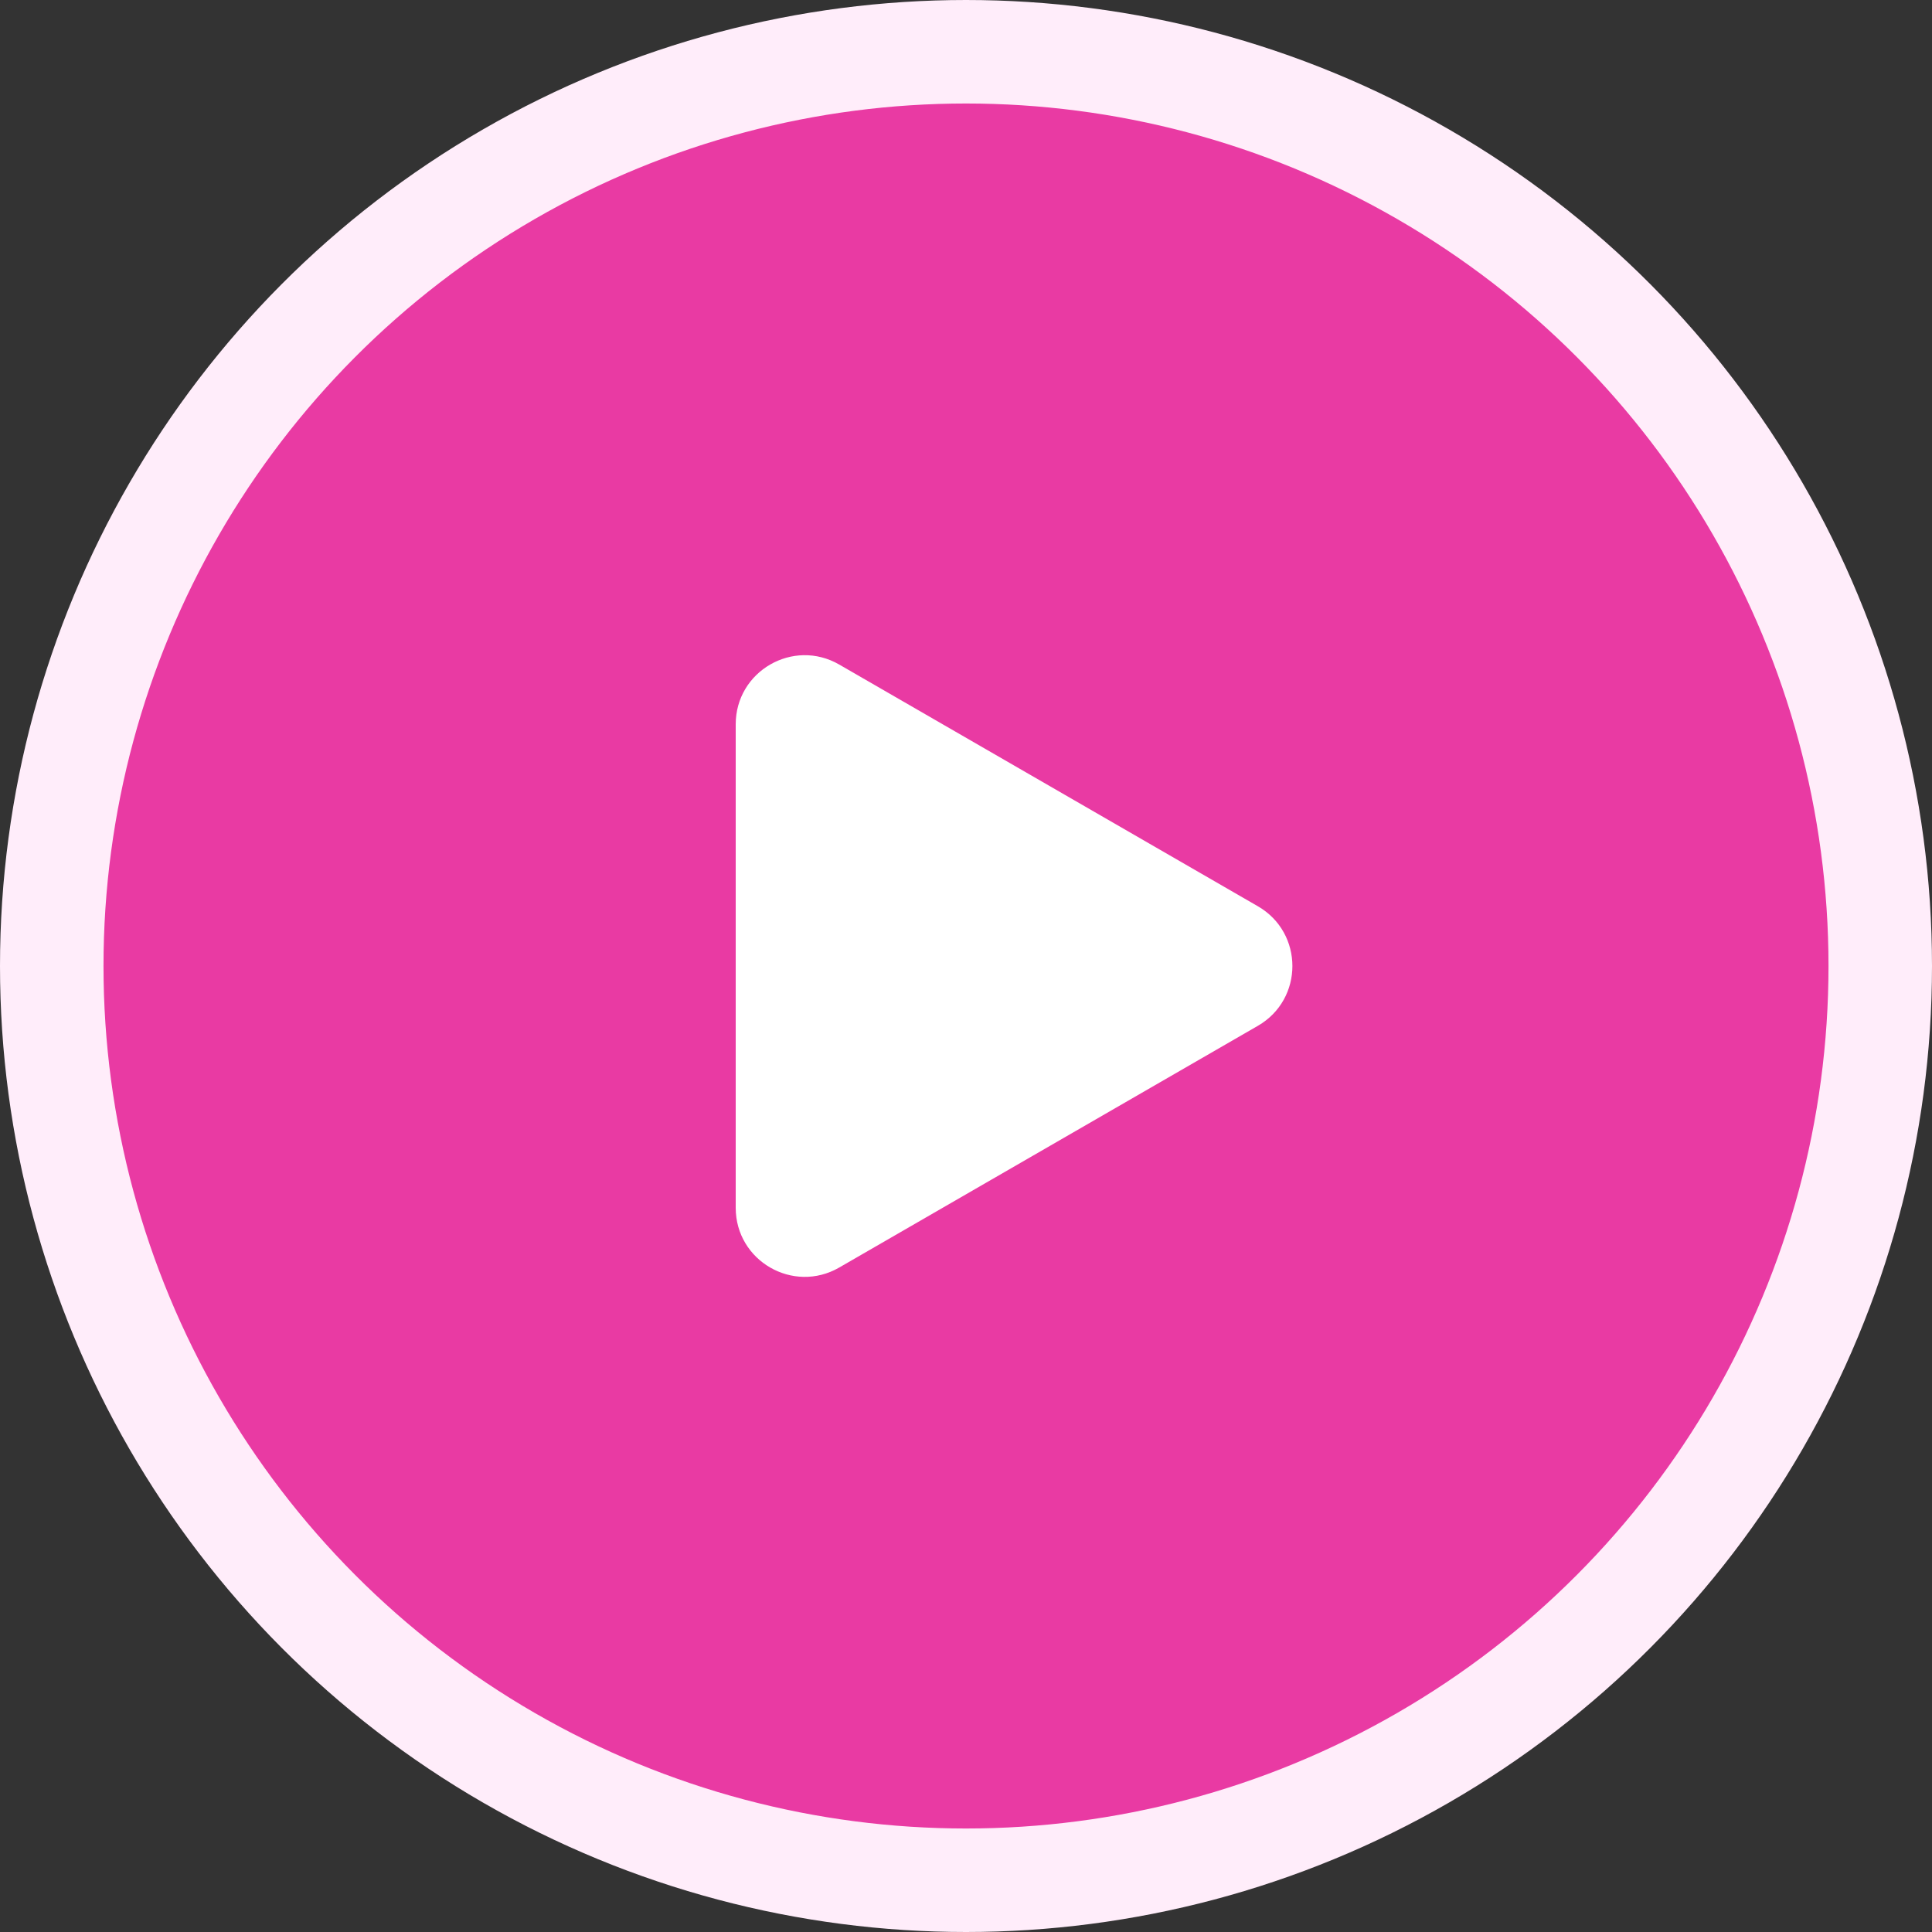
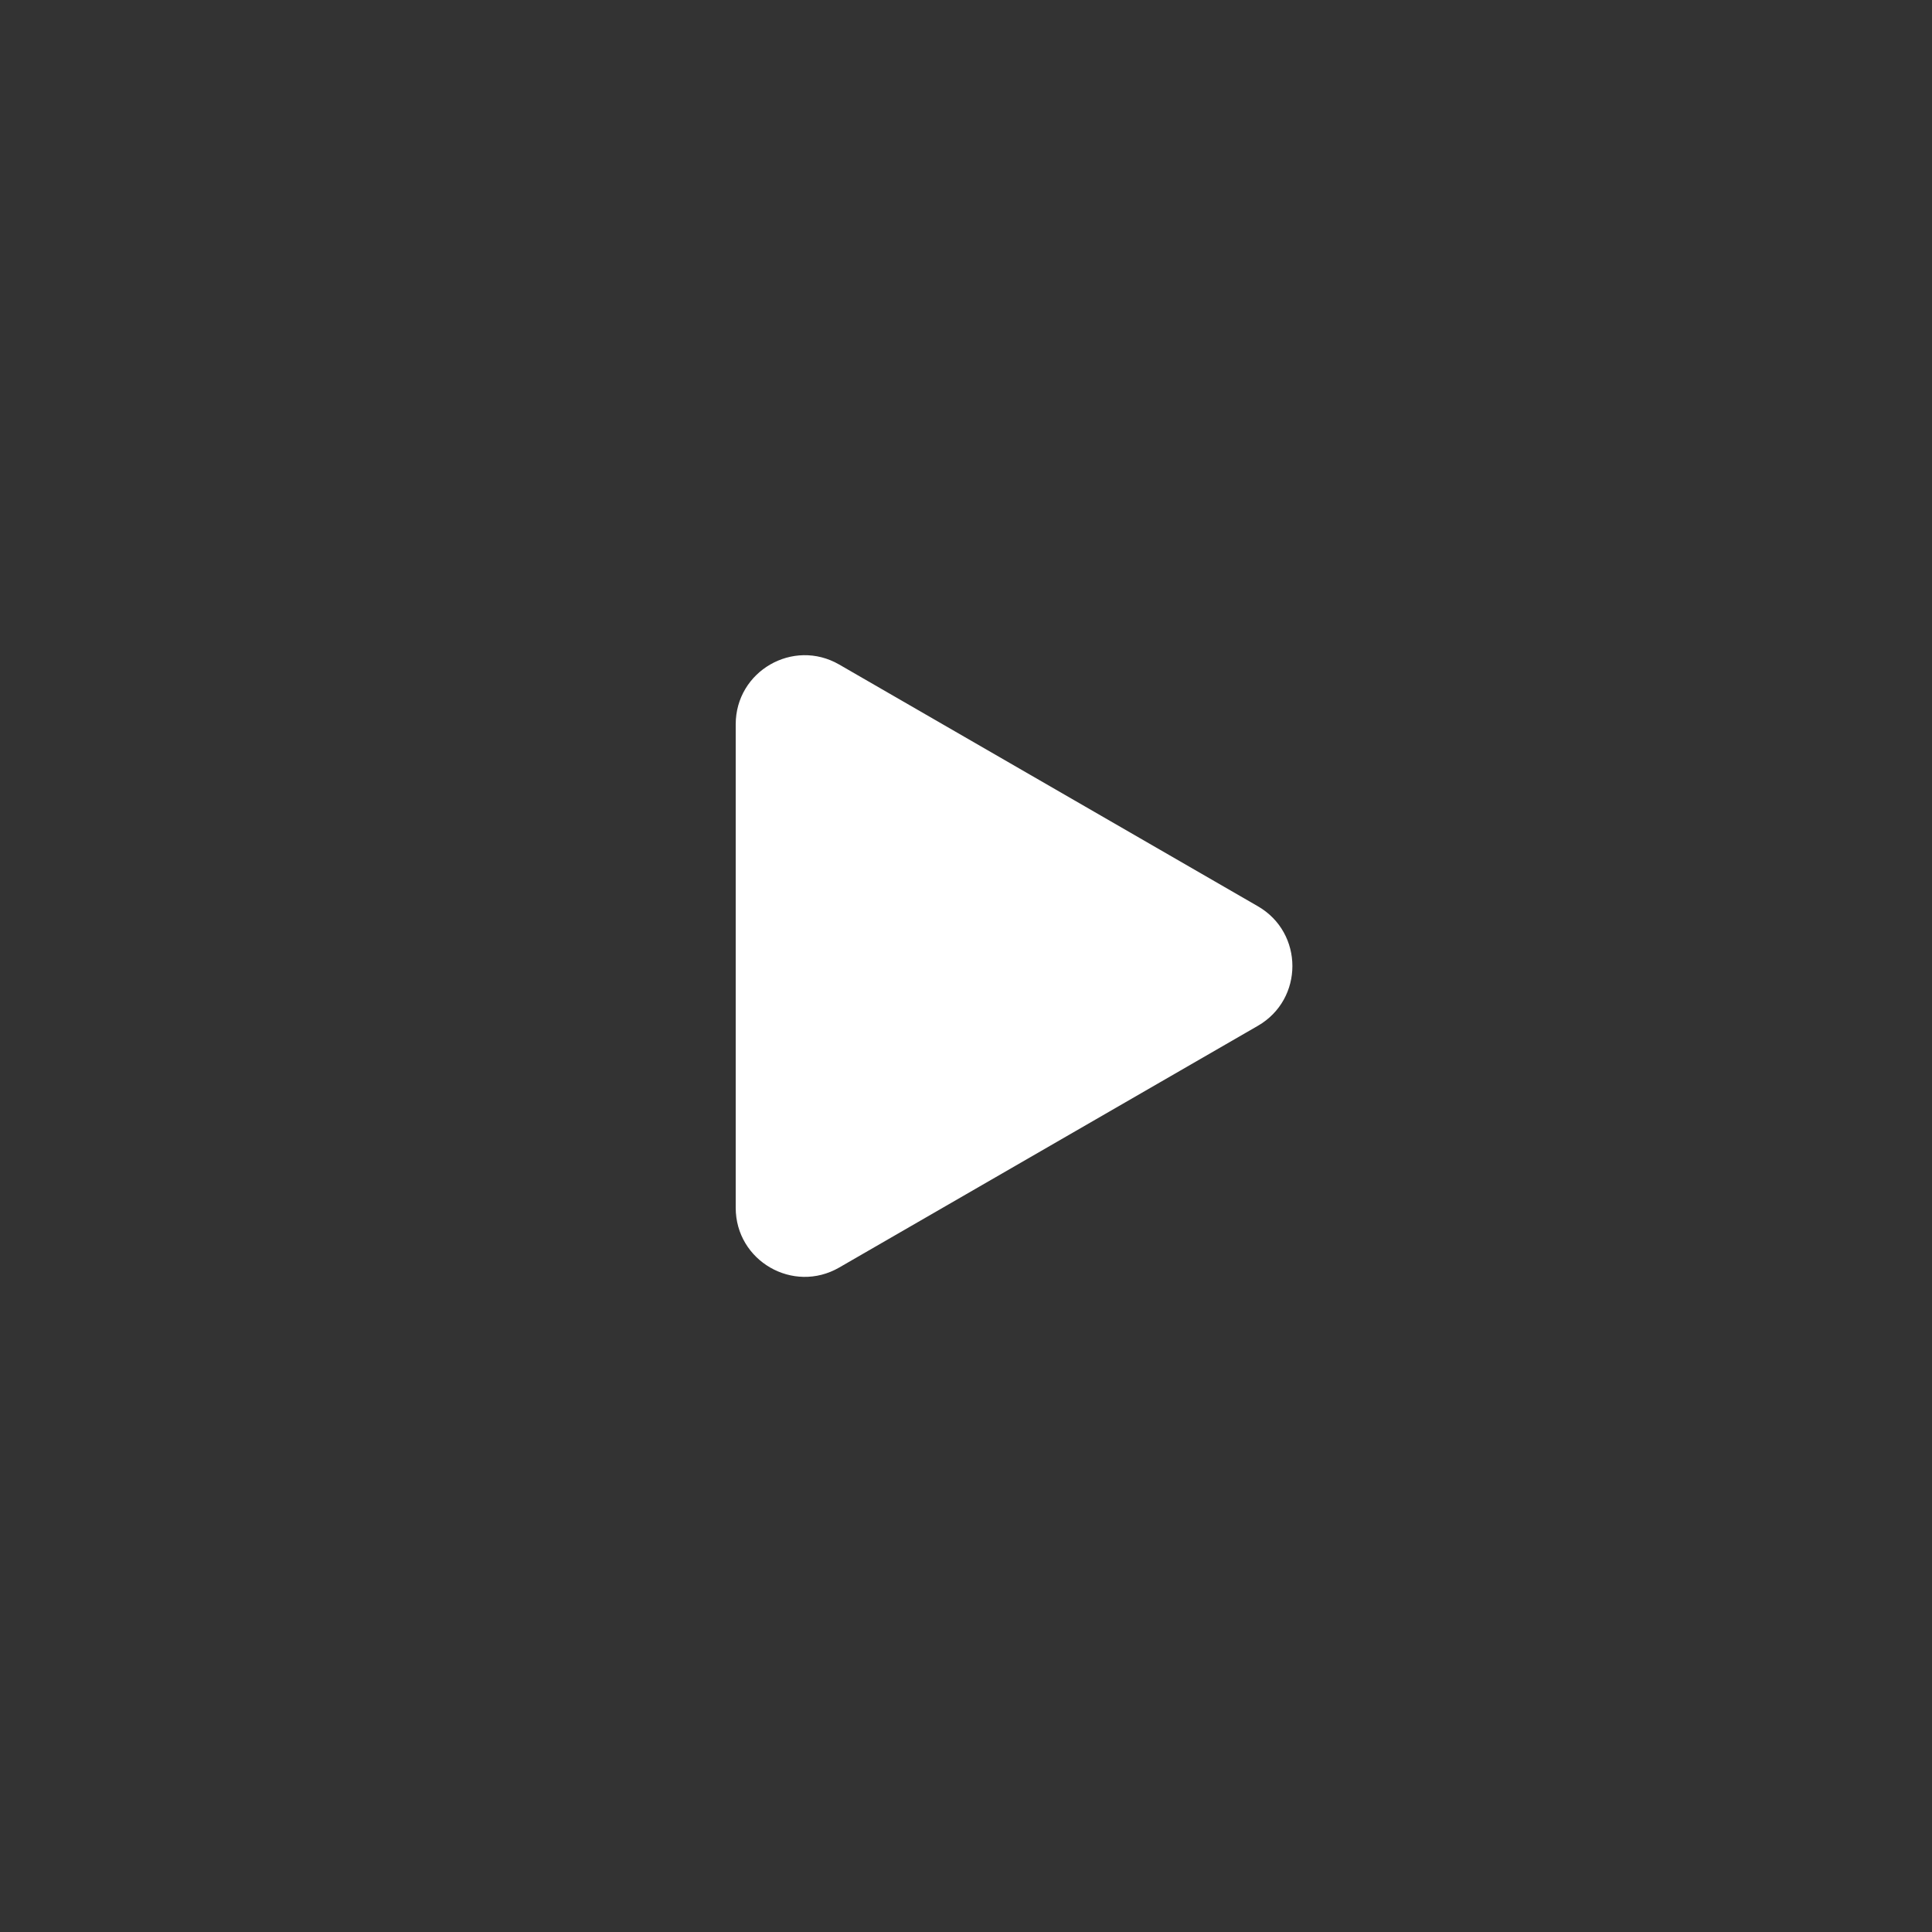
<svg xmlns="http://www.w3.org/2000/svg" width="56" height="56" viewBox="0 0 56 56" fill="none">
  <rect x="0" y="0" width="56" height="56" fill="#333333" stroke="none" />
-   <circle cx="28" cy="28" r="26.5" fill="#E93AA3" stroke="#FFEDFA" stroke-width="3" />
  <path d="M36.461 26.269C37.794 27.039 37.794 28.963 36.461 29.733L24.325 36.74C22.991 37.51 21.325 36.548 21.325 35.008L21.325 20.994C21.325 19.454 22.991 18.492 24.325 19.262L36.461 26.269Z" fill="white" />
</svg>